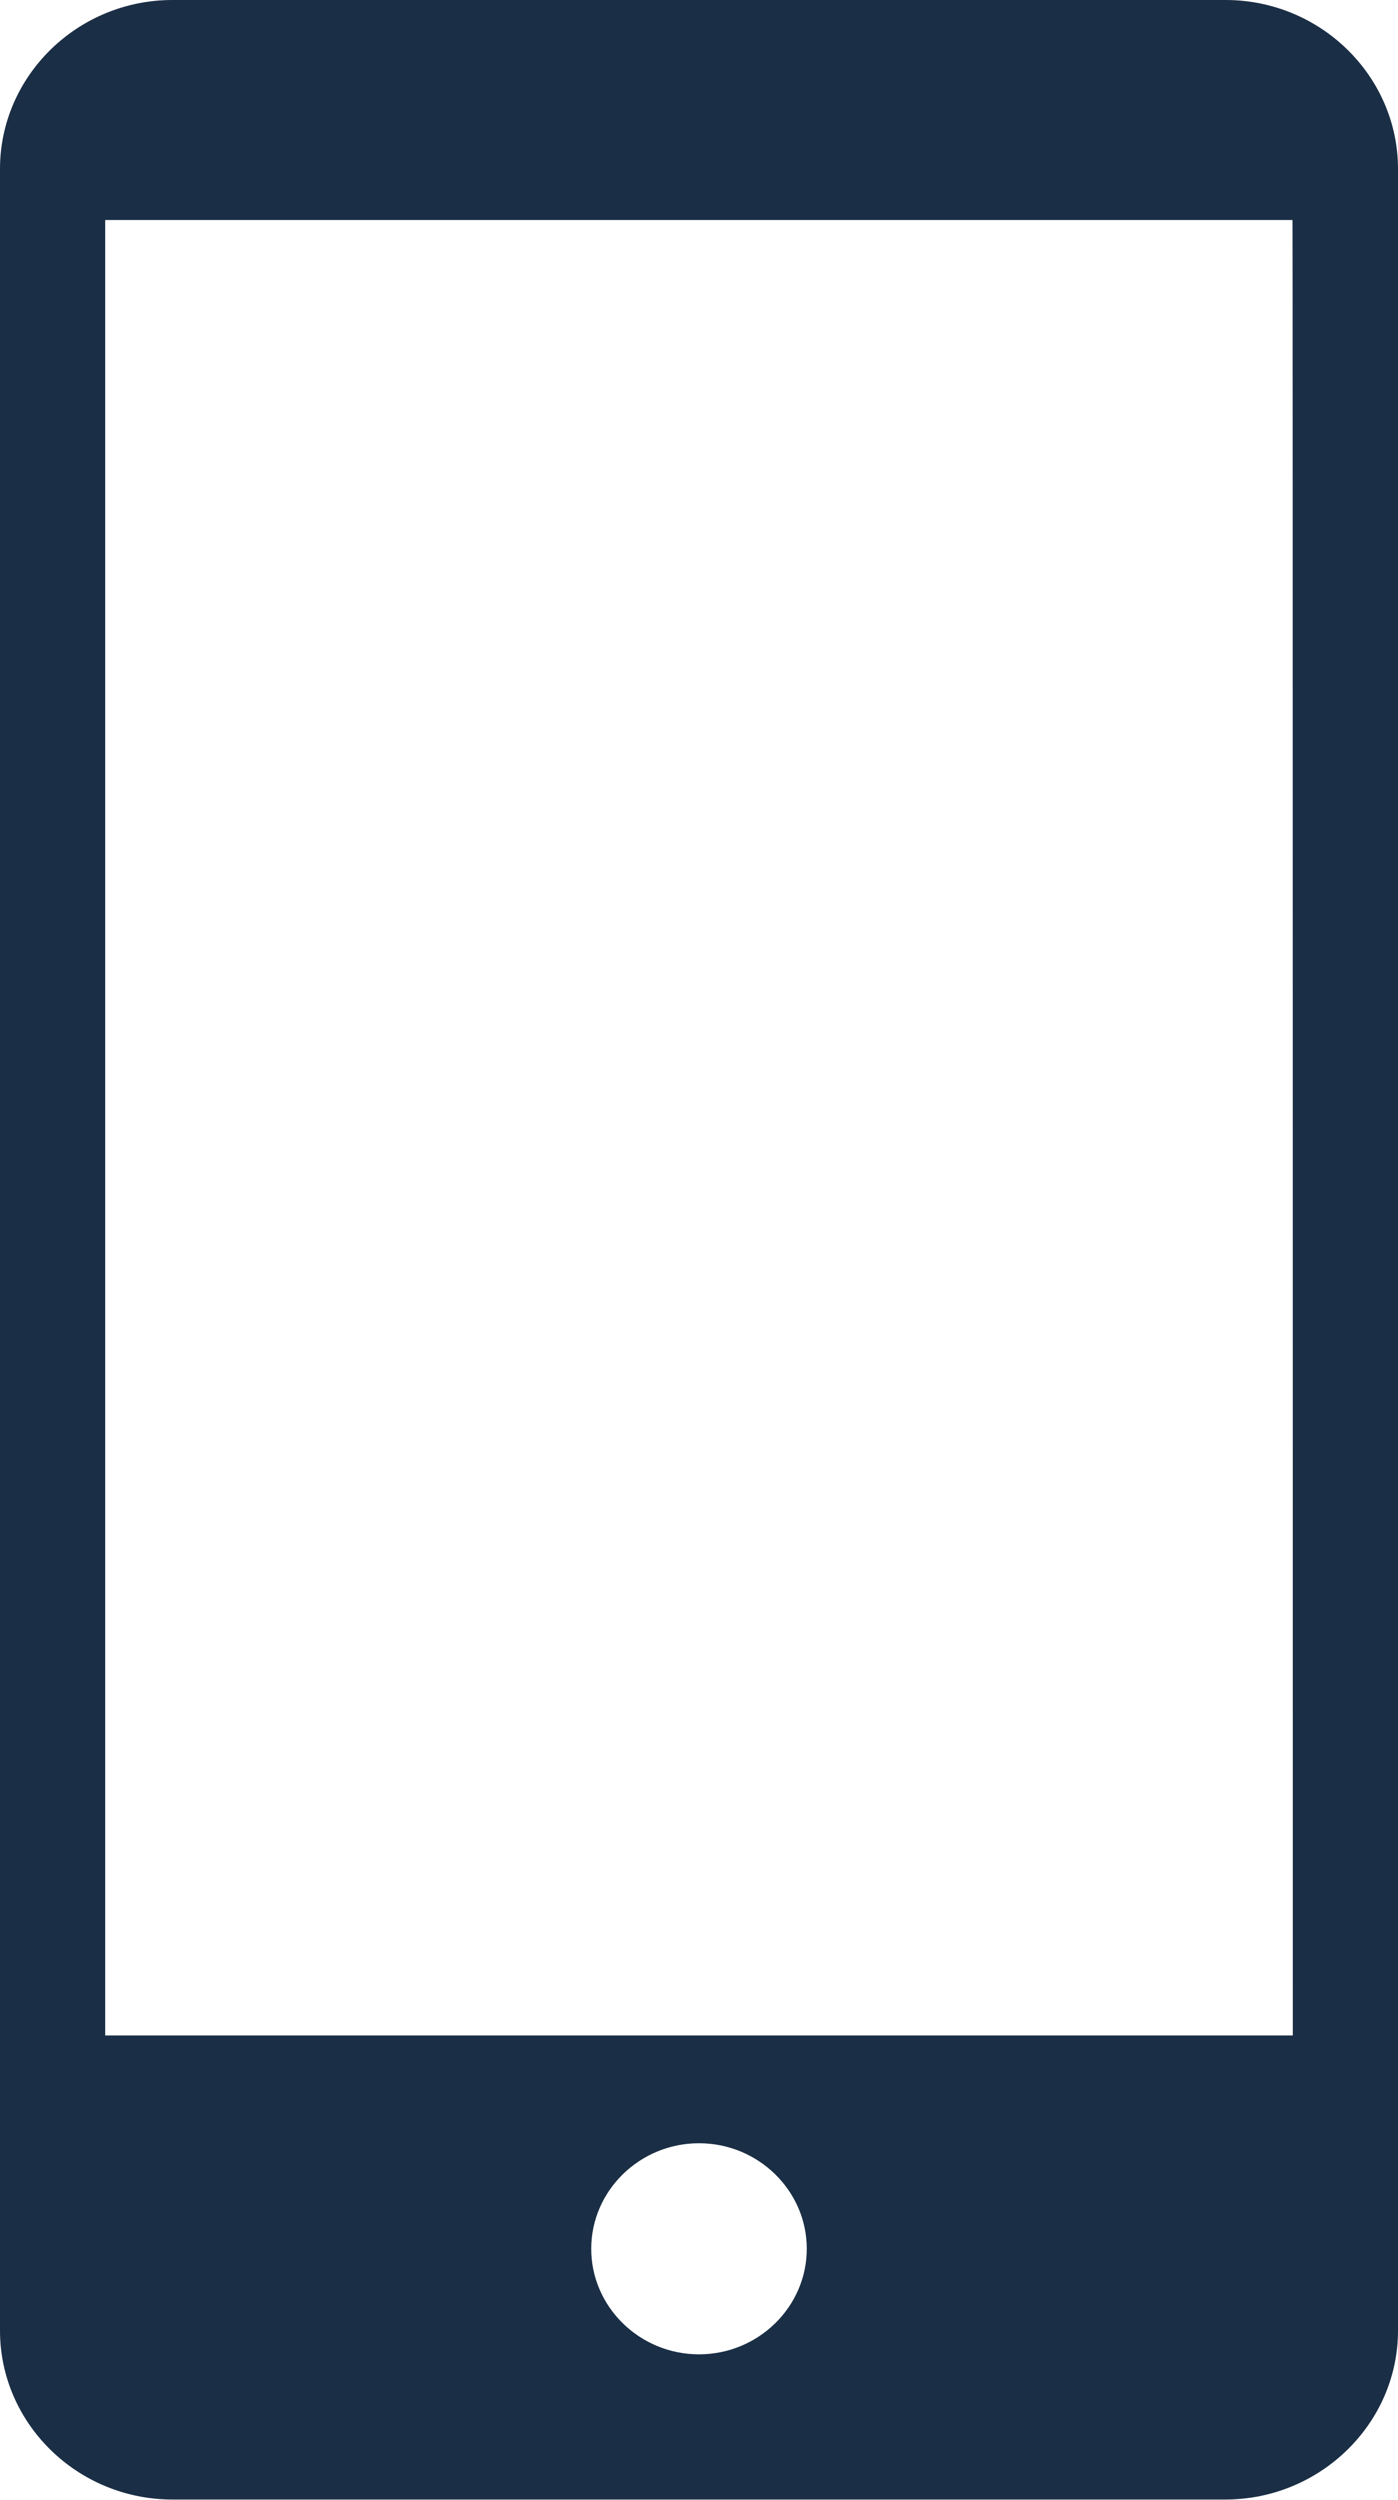
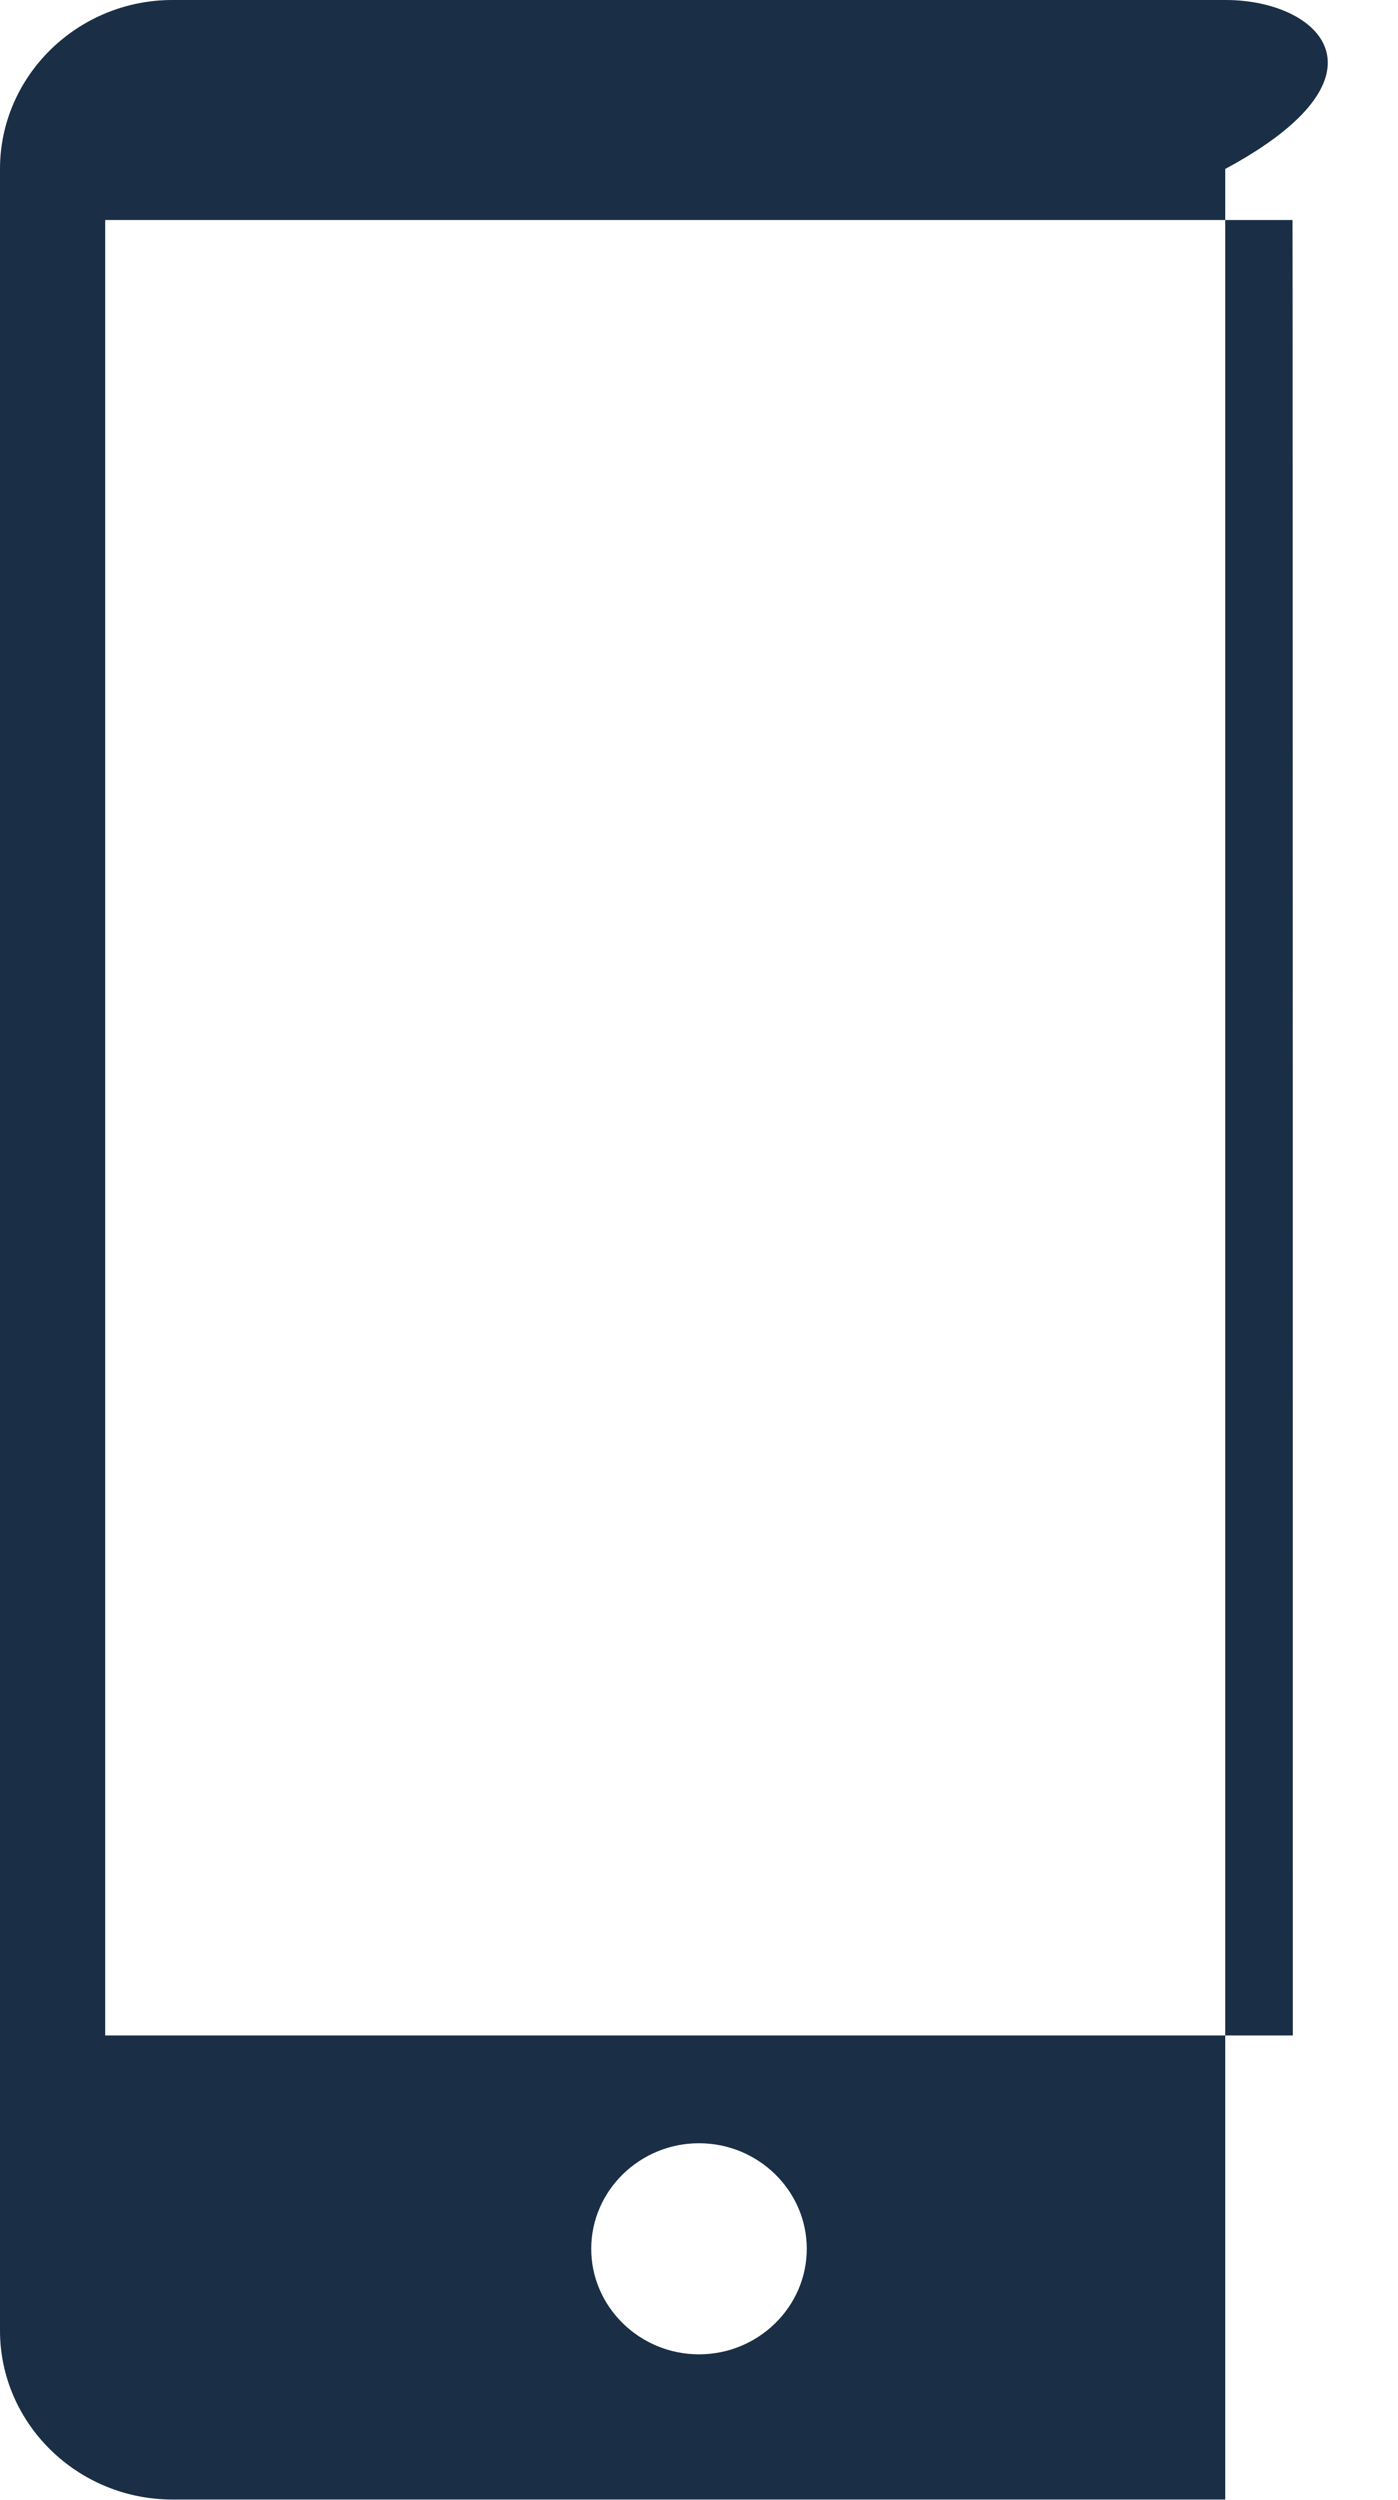
<svg xmlns="http://www.w3.org/2000/svg" width="33" height="59" viewBox="0 0 33 59" fill="none">
-   <path fill-rule="evenodd" clip-rule="evenodd" d="M28.929 0H4.071C1.83 0 0 1.793 0 3.987V55.006C0 57.201 1.83 58.993 4.071 58.993H28.922C31.163 58.993 33 57.201 33 55.006V3.987C33 1.793 31.17 0 28.929 0ZM16.5 55.566C15.1 55.566 13.956 54.446 13.956 53.075C13.956 51.704 15.1 50.584 16.5 50.584C17.9 50.584 19.044 51.704 19.044 53.075C19.044 54.446 17.9 55.566 16.5 55.566ZM30.517 48.04H2.483V5.193H30.51C30.517 5.193 30.517 48.04 30.517 48.04Z" fill="#1A2E45" />
+   <path fill-rule="evenodd" clip-rule="evenodd" d="M28.929 0H4.071C1.83 0 0 1.793 0 3.987V55.006C0 57.201 1.83 58.993 4.071 58.993H28.922V3.987C33 1.793 31.17 0 28.929 0ZM16.5 55.566C15.1 55.566 13.956 54.446 13.956 53.075C13.956 51.704 15.1 50.584 16.5 50.584C17.9 50.584 19.044 51.704 19.044 53.075C19.044 54.446 17.9 55.566 16.5 55.566ZM30.517 48.04H2.483V5.193H30.51C30.517 5.193 30.517 48.04 30.517 48.04Z" fill="#1A2E45" />
</svg>